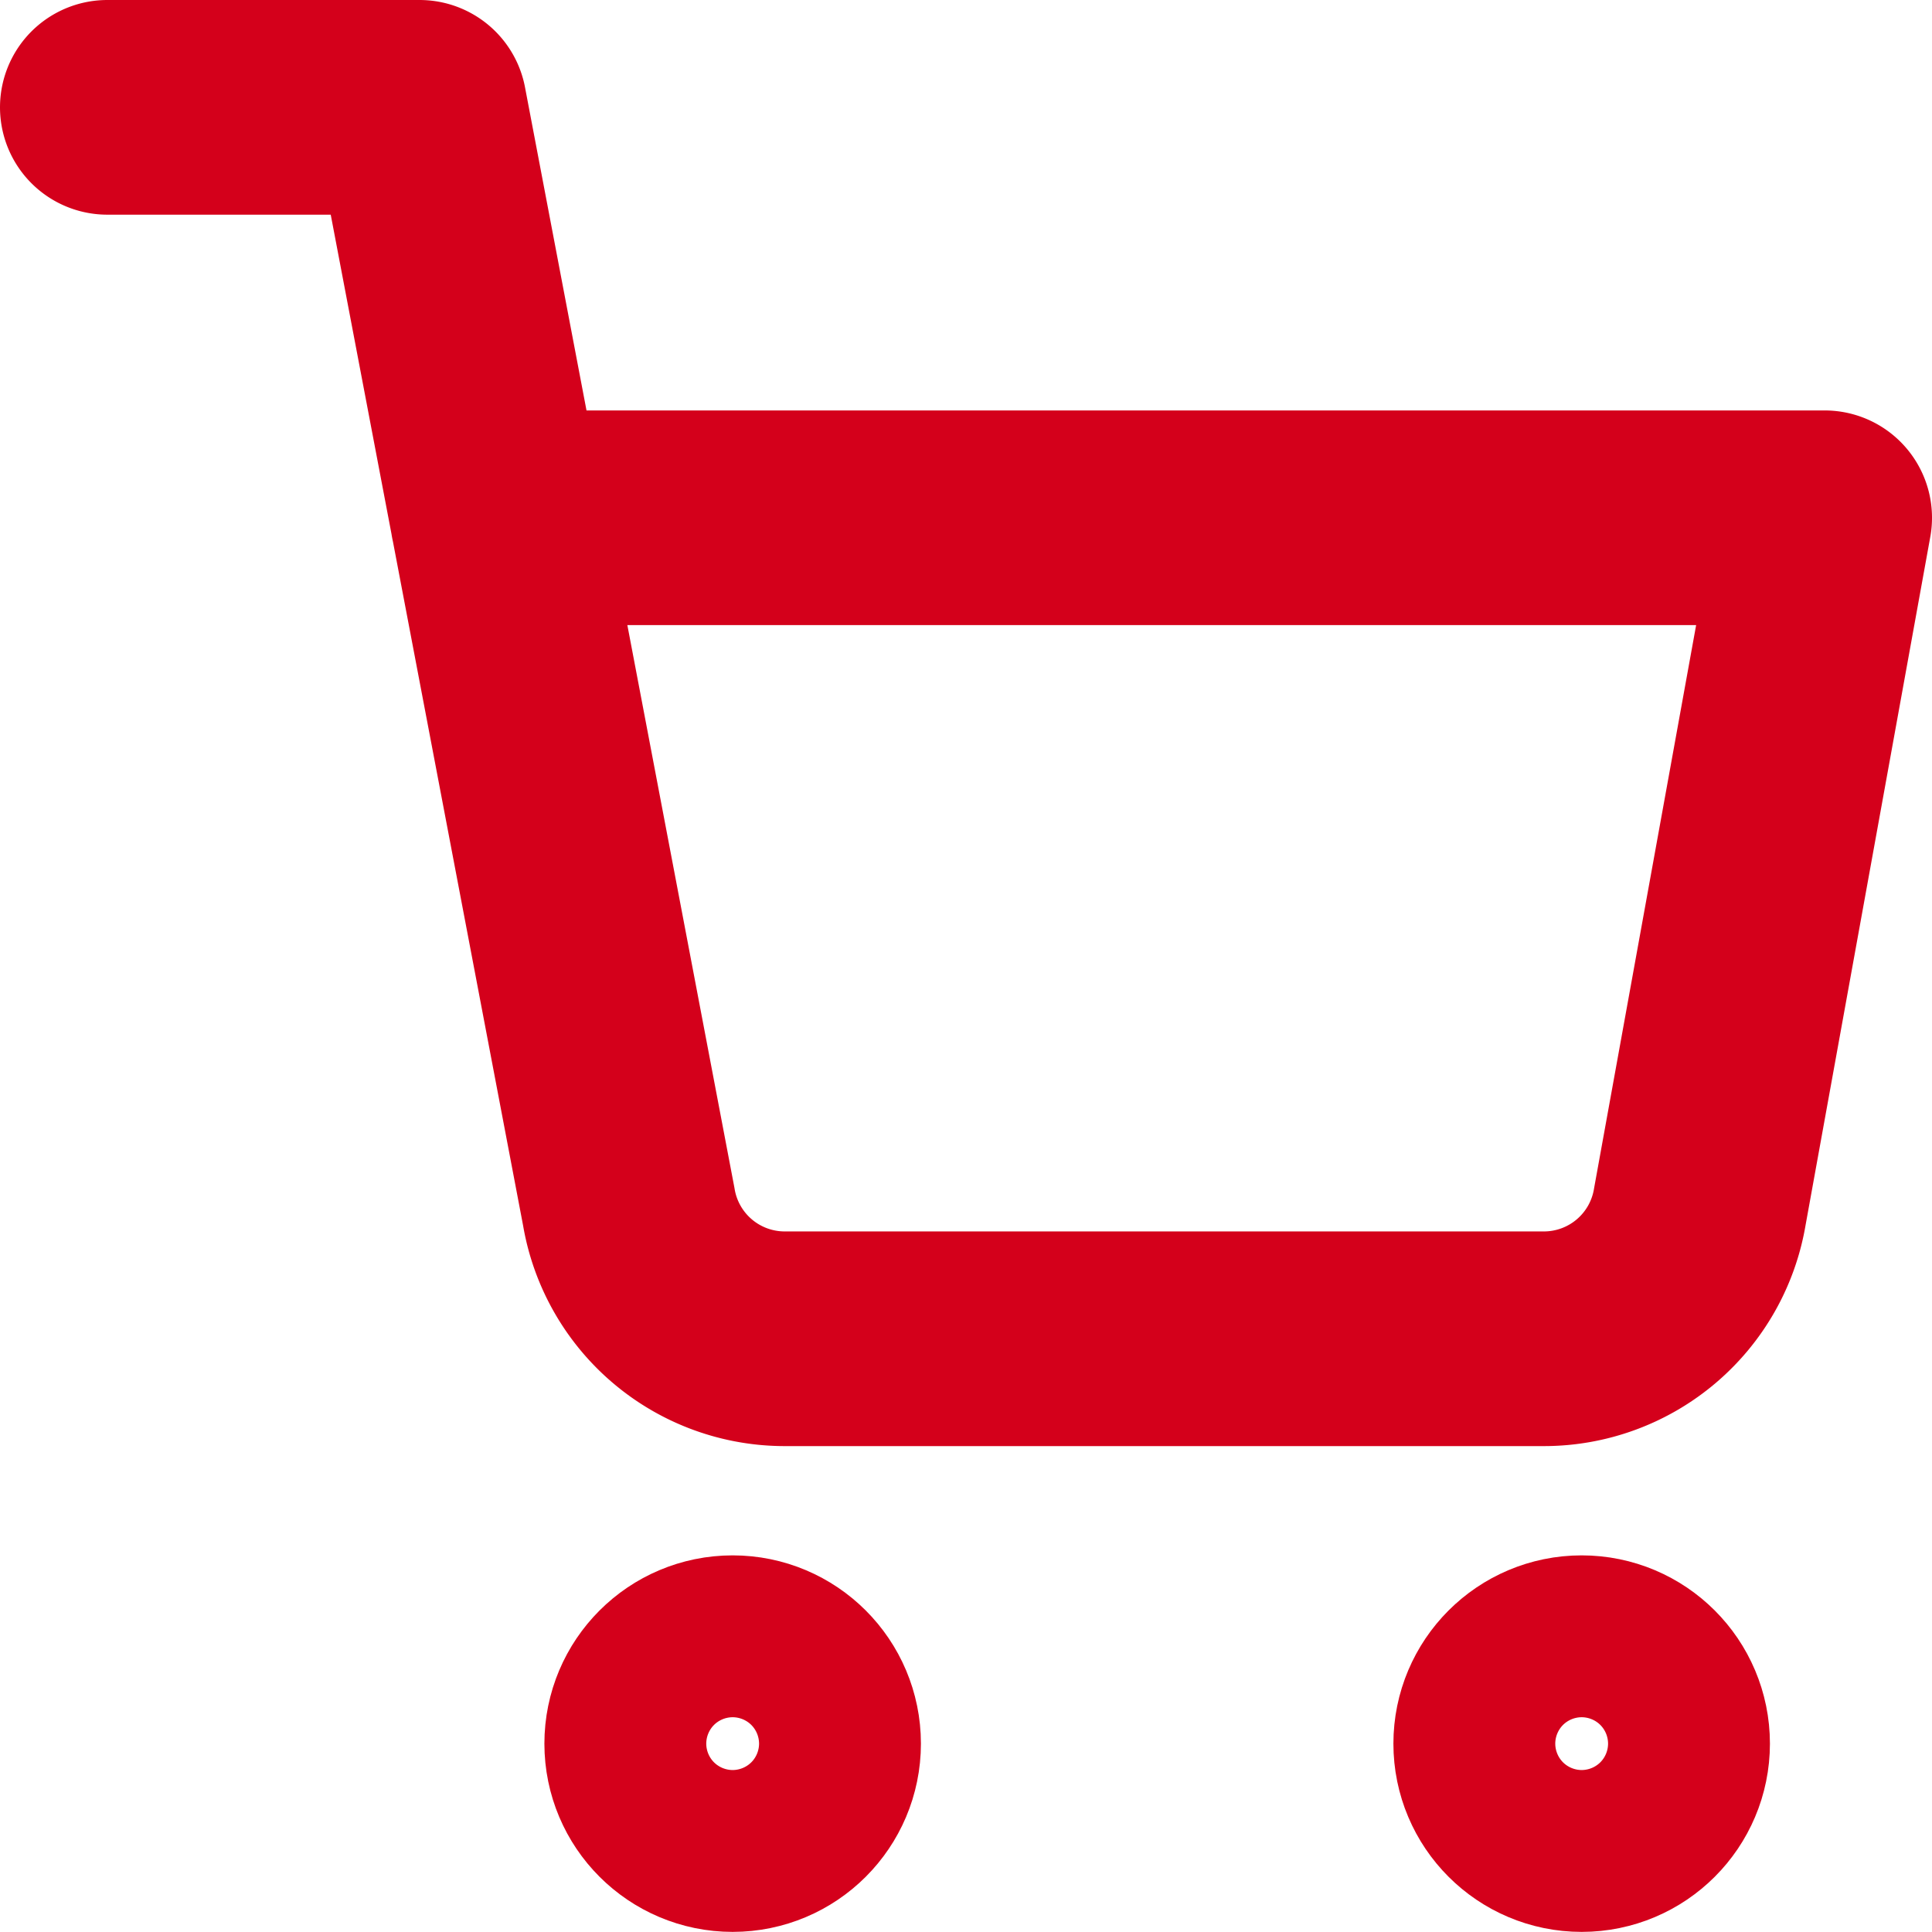
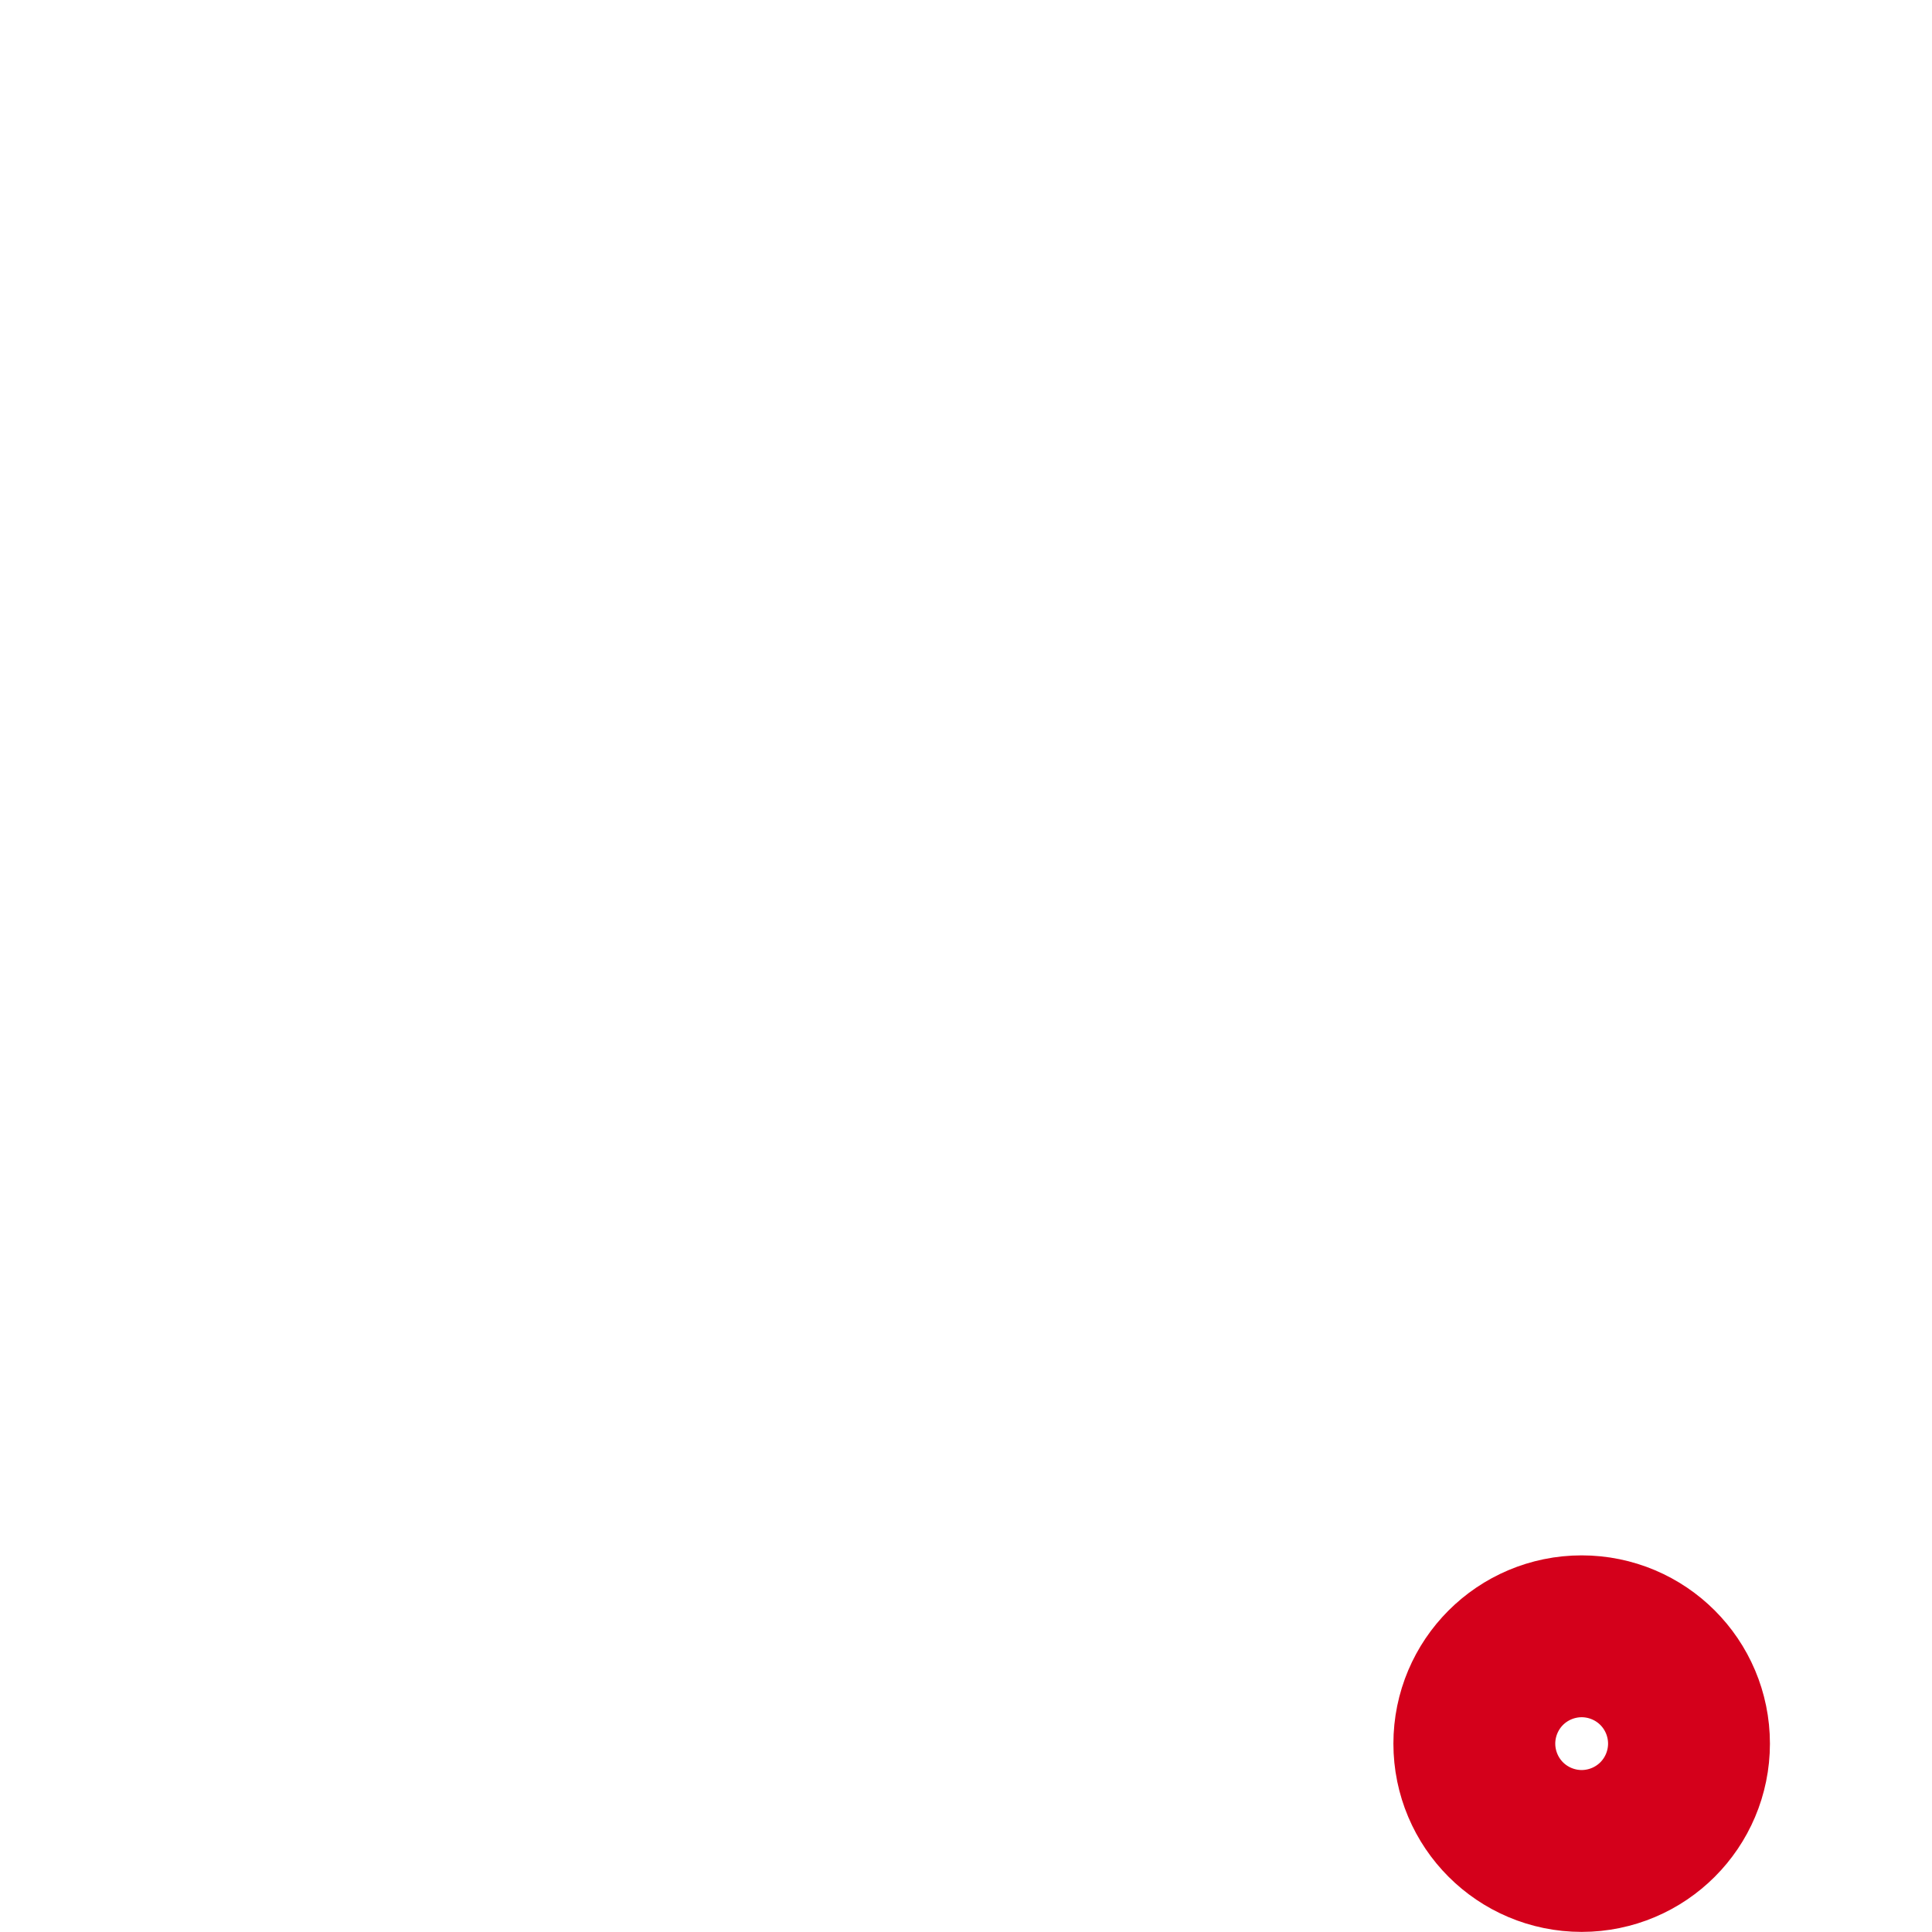
<svg xmlns="http://www.w3.org/2000/svg" width="18" height="18" viewBox="0 0 18 18">
  <g id="icon-cart" transform="translate(-1449 -95)">
    <g id="Group_9096" data-name="Group 9096" transform="translate(1450 96)">
      <g id="Group_9094" data-name="Group 9094" transform="translate(0 0)">
        <g id="shopping-cart_3_" data-name="shopping-cart (3)">
-           <circle id="Ellipse_13" data-name="Ellipse 13" cx="0.754" cy="0.754" r="0.754" transform="translate(5.072 14.491)" stroke-width="2" stroke="#d4001b" stroke-linecap="round" stroke-linejoin="round" fill="none" />
          <circle id="Ellipse_14" data-name="Ellipse 14" cx="0.754" cy="0.754" r="0.754" transform="translate(12.982 14.491)" stroke-width="2" stroke="#d4001b" stroke-linecap="round" stroke-linejoin="round" fill="none" />
-           <path id="Path_2659" data-name="Path 2659" d="M1,1H3.909L5.858,11.242a1.473,1.473,0,0,0,1.455,1.231h7.069a1.473,1.473,0,0,0,1.455-1.231L17,4.824H4.636" transform="translate(-1 -1)" fill="none" stroke="#d4001b" stroke-linecap="round" stroke-linejoin="round" stroke-width="2" />
        </g>
      </g>
    </g>
  </g>
</svg>